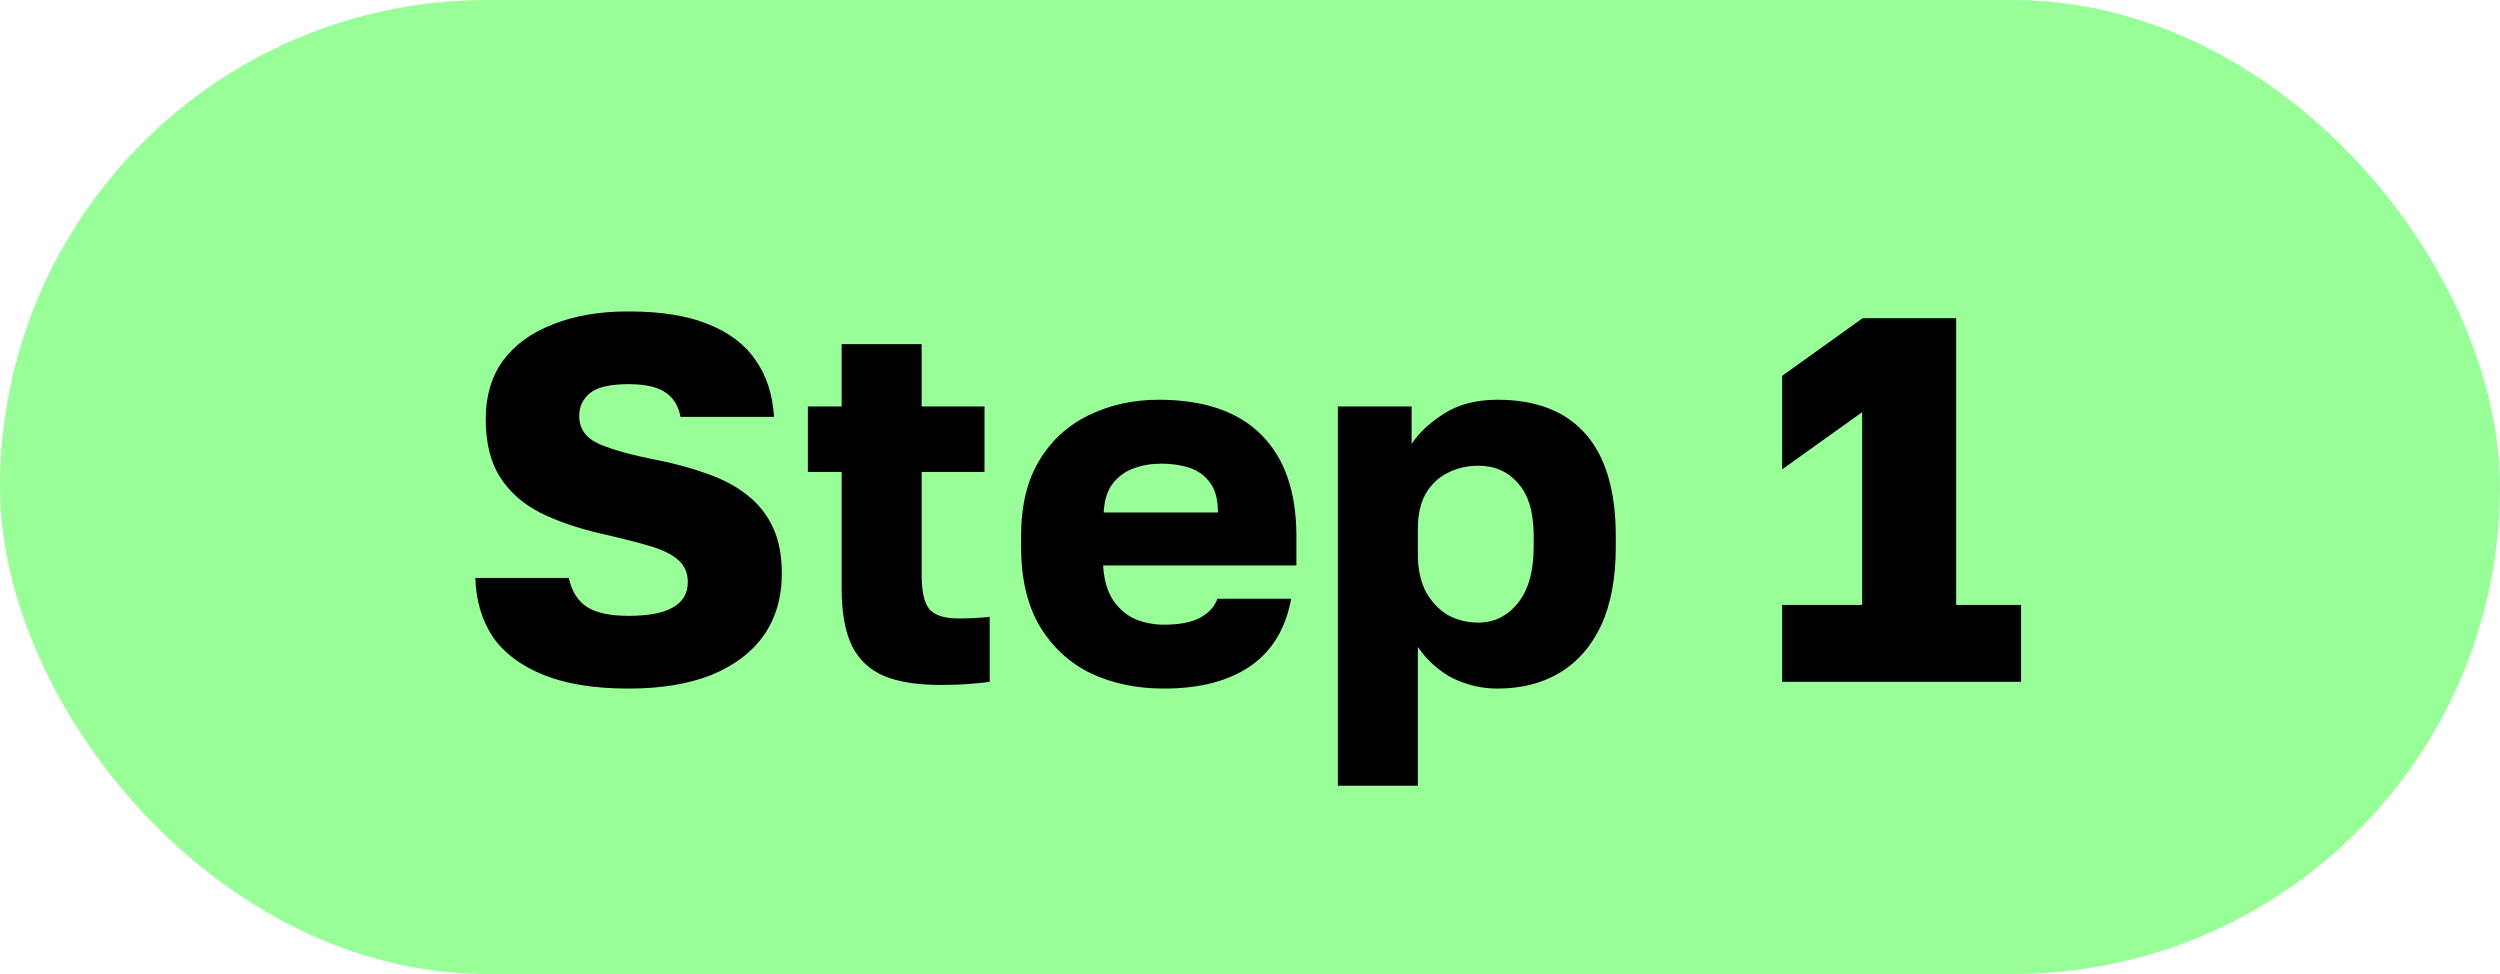
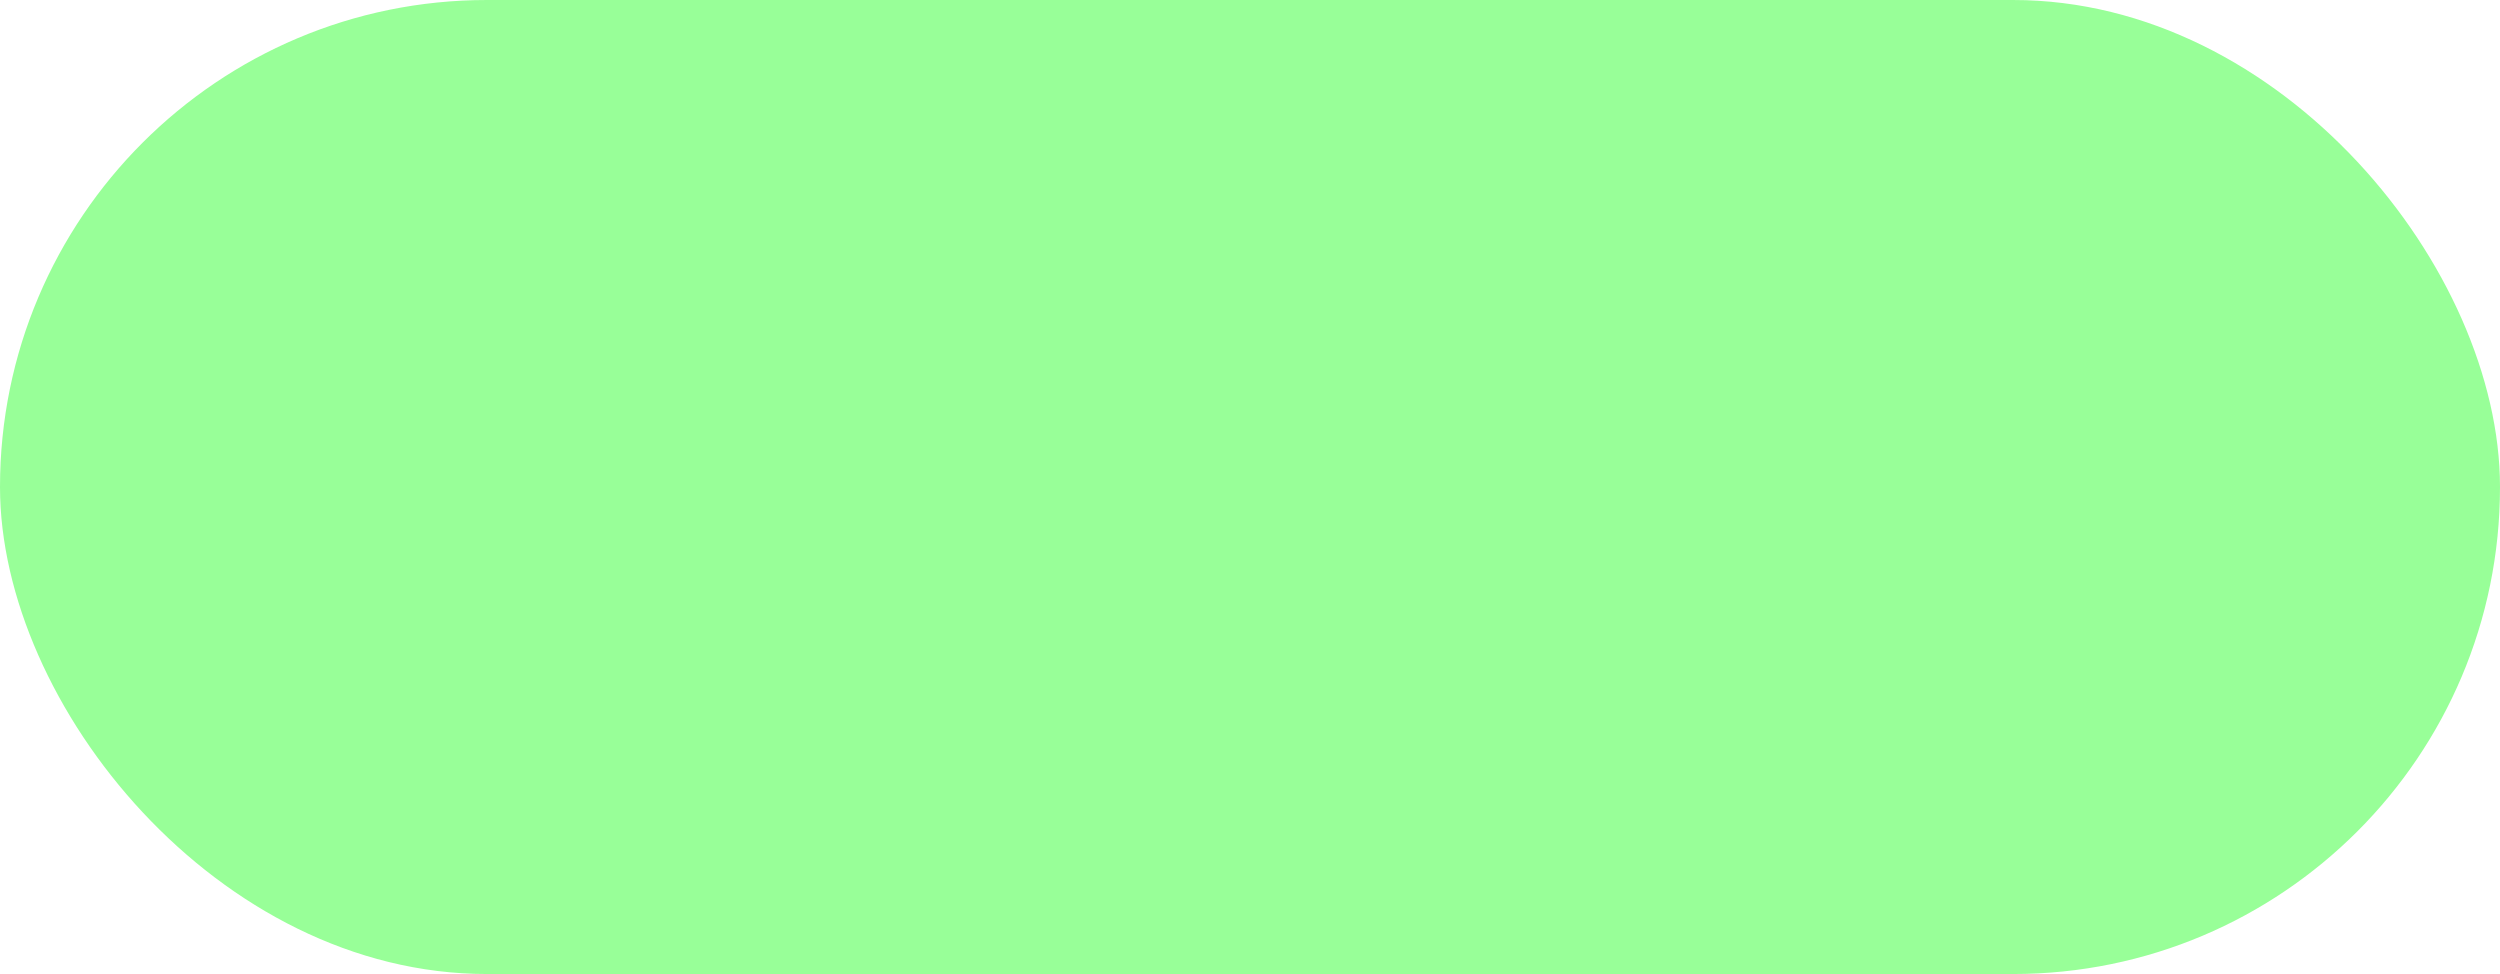
<svg xmlns="http://www.w3.org/2000/svg" width="77" height="30" viewBox="0 0 77 30" fill="none">
  <rect width="77" height="30" rx="15" fill="#98FF98" />
-   <path d="M19.36 21.208C18.315 21.208 17.445 21.069 16.752 20.792C16.059 20.515 15.536 20.125 15.184 19.624C14.843 19.112 14.661 18.504 14.64 17.8H17.52C17.605 18.205 17.792 18.504 18.08 18.696C18.368 18.877 18.795 18.968 19.36 18.968C19.968 18.968 20.421 18.883 20.72 18.712C21.029 18.541 21.184 18.28 21.184 17.928C21.184 17.64 21.083 17.411 20.88 17.24C20.688 17.069 20.389 16.925 19.984 16.808C19.579 16.691 19.093 16.568 18.528 16.44C17.792 16.269 17.157 16.051 16.624 15.784C16.091 15.507 15.68 15.139 15.392 14.68C15.104 14.221 14.96 13.629 14.96 12.904C14.96 12.2 15.136 11.603 15.488 11.112C15.851 10.621 16.363 10.248 17.024 9.992C17.685 9.725 18.464 9.592 19.36 9.592C20.341 9.592 21.152 9.72 21.792 9.976C22.443 10.232 22.933 10.6 23.264 11.08C23.605 11.56 23.797 12.147 23.84 12.84H20.96C20.896 12.499 20.741 12.248 20.496 12.088C20.251 11.917 19.872 11.832 19.36 11.832C18.795 11.832 18.4 11.923 18.176 12.104C17.952 12.285 17.84 12.52 17.84 12.808C17.84 13.203 18.043 13.491 18.448 13.672C18.864 13.853 19.461 14.019 20.24 14.168C20.816 14.285 21.339 14.429 21.808 14.6C22.288 14.771 22.693 14.989 23.024 15.256C23.365 15.523 23.627 15.853 23.808 16.248C23.989 16.632 24.08 17.107 24.08 17.672C24.08 18.408 23.893 19.043 23.52 19.576C23.147 20.099 22.608 20.504 21.904 20.792C21.2 21.069 20.352 21.208 19.36 21.208ZM28.962 21.096C28.259 21.096 27.683 21.005 27.235 20.824C26.787 20.632 26.456 20.323 26.242 19.896C26.029 19.459 25.922 18.867 25.922 18.12V14.536H24.883V12.52H25.922V10.6H28.387V12.52H30.323V14.536H28.387V17.72C28.387 18.2 28.461 18.541 28.61 18.744C28.77 18.947 29.075 19.048 29.523 19.048C29.843 19.048 30.163 19.032 30.483 19V21C30.28 21.032 30.067 21.053 29.843 21.064C29.619 21.085 29.325 21.096 28.962 21.096ZM35.849 21.208C35.017 21.208 34.27 21.053 33.609 20.744C32.947 20.424 32.419 19.939 32.025 19.288C31.641 18.637 31.449 17.821 31.449 16.84V16.52C31.449 15.581 31.635 14.803 32.009 14.184C32.382 13.565 32.889 13.101 33.529 12.792C34.179 12.472 34.899 12.312 35.689 12.312C37.086 12.312 38.142 12.675 38.857 13.4C39.571 14.115 39.929 15.155 39.929 16.52V17.416H33.977C33.998 17.832 34.094 18.179 34.265 18.456C34.446 18.733 34.675 18.936 34.953 19.064C35.23 19.181 35.529 19.24 35.849 19.24C36.318 19.24 36.686 19.171 36.953 19.032C37.23 18.883 37.411 18.685 37.497 18.44H39.769C39.598 19.368 39.177 20.061 38.505 20.52C37.833 20.979 36.947 21.208 35.849 21.208ZM35.769 14.28C35.47 14.28 35.187 14.328 34.921 14.424C34.654 14.52 34.435 14.68 34.265 14.904C34.105 15.117 34.014 15.411 33.993 15.784H37.513C37.513 15.389 37.433 15.085 37.273 14.872C37.113 14.648 36.899 14.493 36.633 14.408C36.377 14.323 36.089 14.28 35.769 14.28ZM41.206 24.2V12.52H43.478V13.672C43.702 13.331 44.033 13.021 44.47 12.744C44.918 12.456 45.468 12.312 46.118 12.312C47.313 12.312 48.22 12.664 48.838 13.368C49.457 14.072 49.766 15.123 49.766 16.52V16.84C49.766 17.8 49.617 18.605 49.318 19.256C49.02 19.896 48.598 20.381 48.054 20.712C47.51 21.043 46.865 21.208 46.118 21.208C45.638 21.208 45.18 21.101 44.742 20.888C44.316 20.664 43.958 20.344 43.67 19.928V24.2H41.206ZM45.526 19.176C46.017 19.176 46.422 18.979 46.742 18.584C47.073 18.179 47.238 17.597 47.238 16.84V16.52C47.238 15.784 47.078 15.24 46.758 14.888C46.449 14.525 46.038 14.344 45.526 14.344C45.185 14.344 44.87 14.419 44.582 14.568C44.305 14.707 44.081 14.92 43.91 15.208C43.75 15.496 43.67 15.853 43.67 16.28V17.08C43.67 17.517 43.75 17.896 43.91 18.216C44.081 18.525 44.305 18.765 44.582 18.936C44.87 19.096 45.185 19.176 45.526 19.176ZM54.89 21V18.632H57.354V12.696L54.89 14.456V11.576L57.37 9.8H60.25V18.632H62.25V21H54.89Z" fill="black" />
</svg>